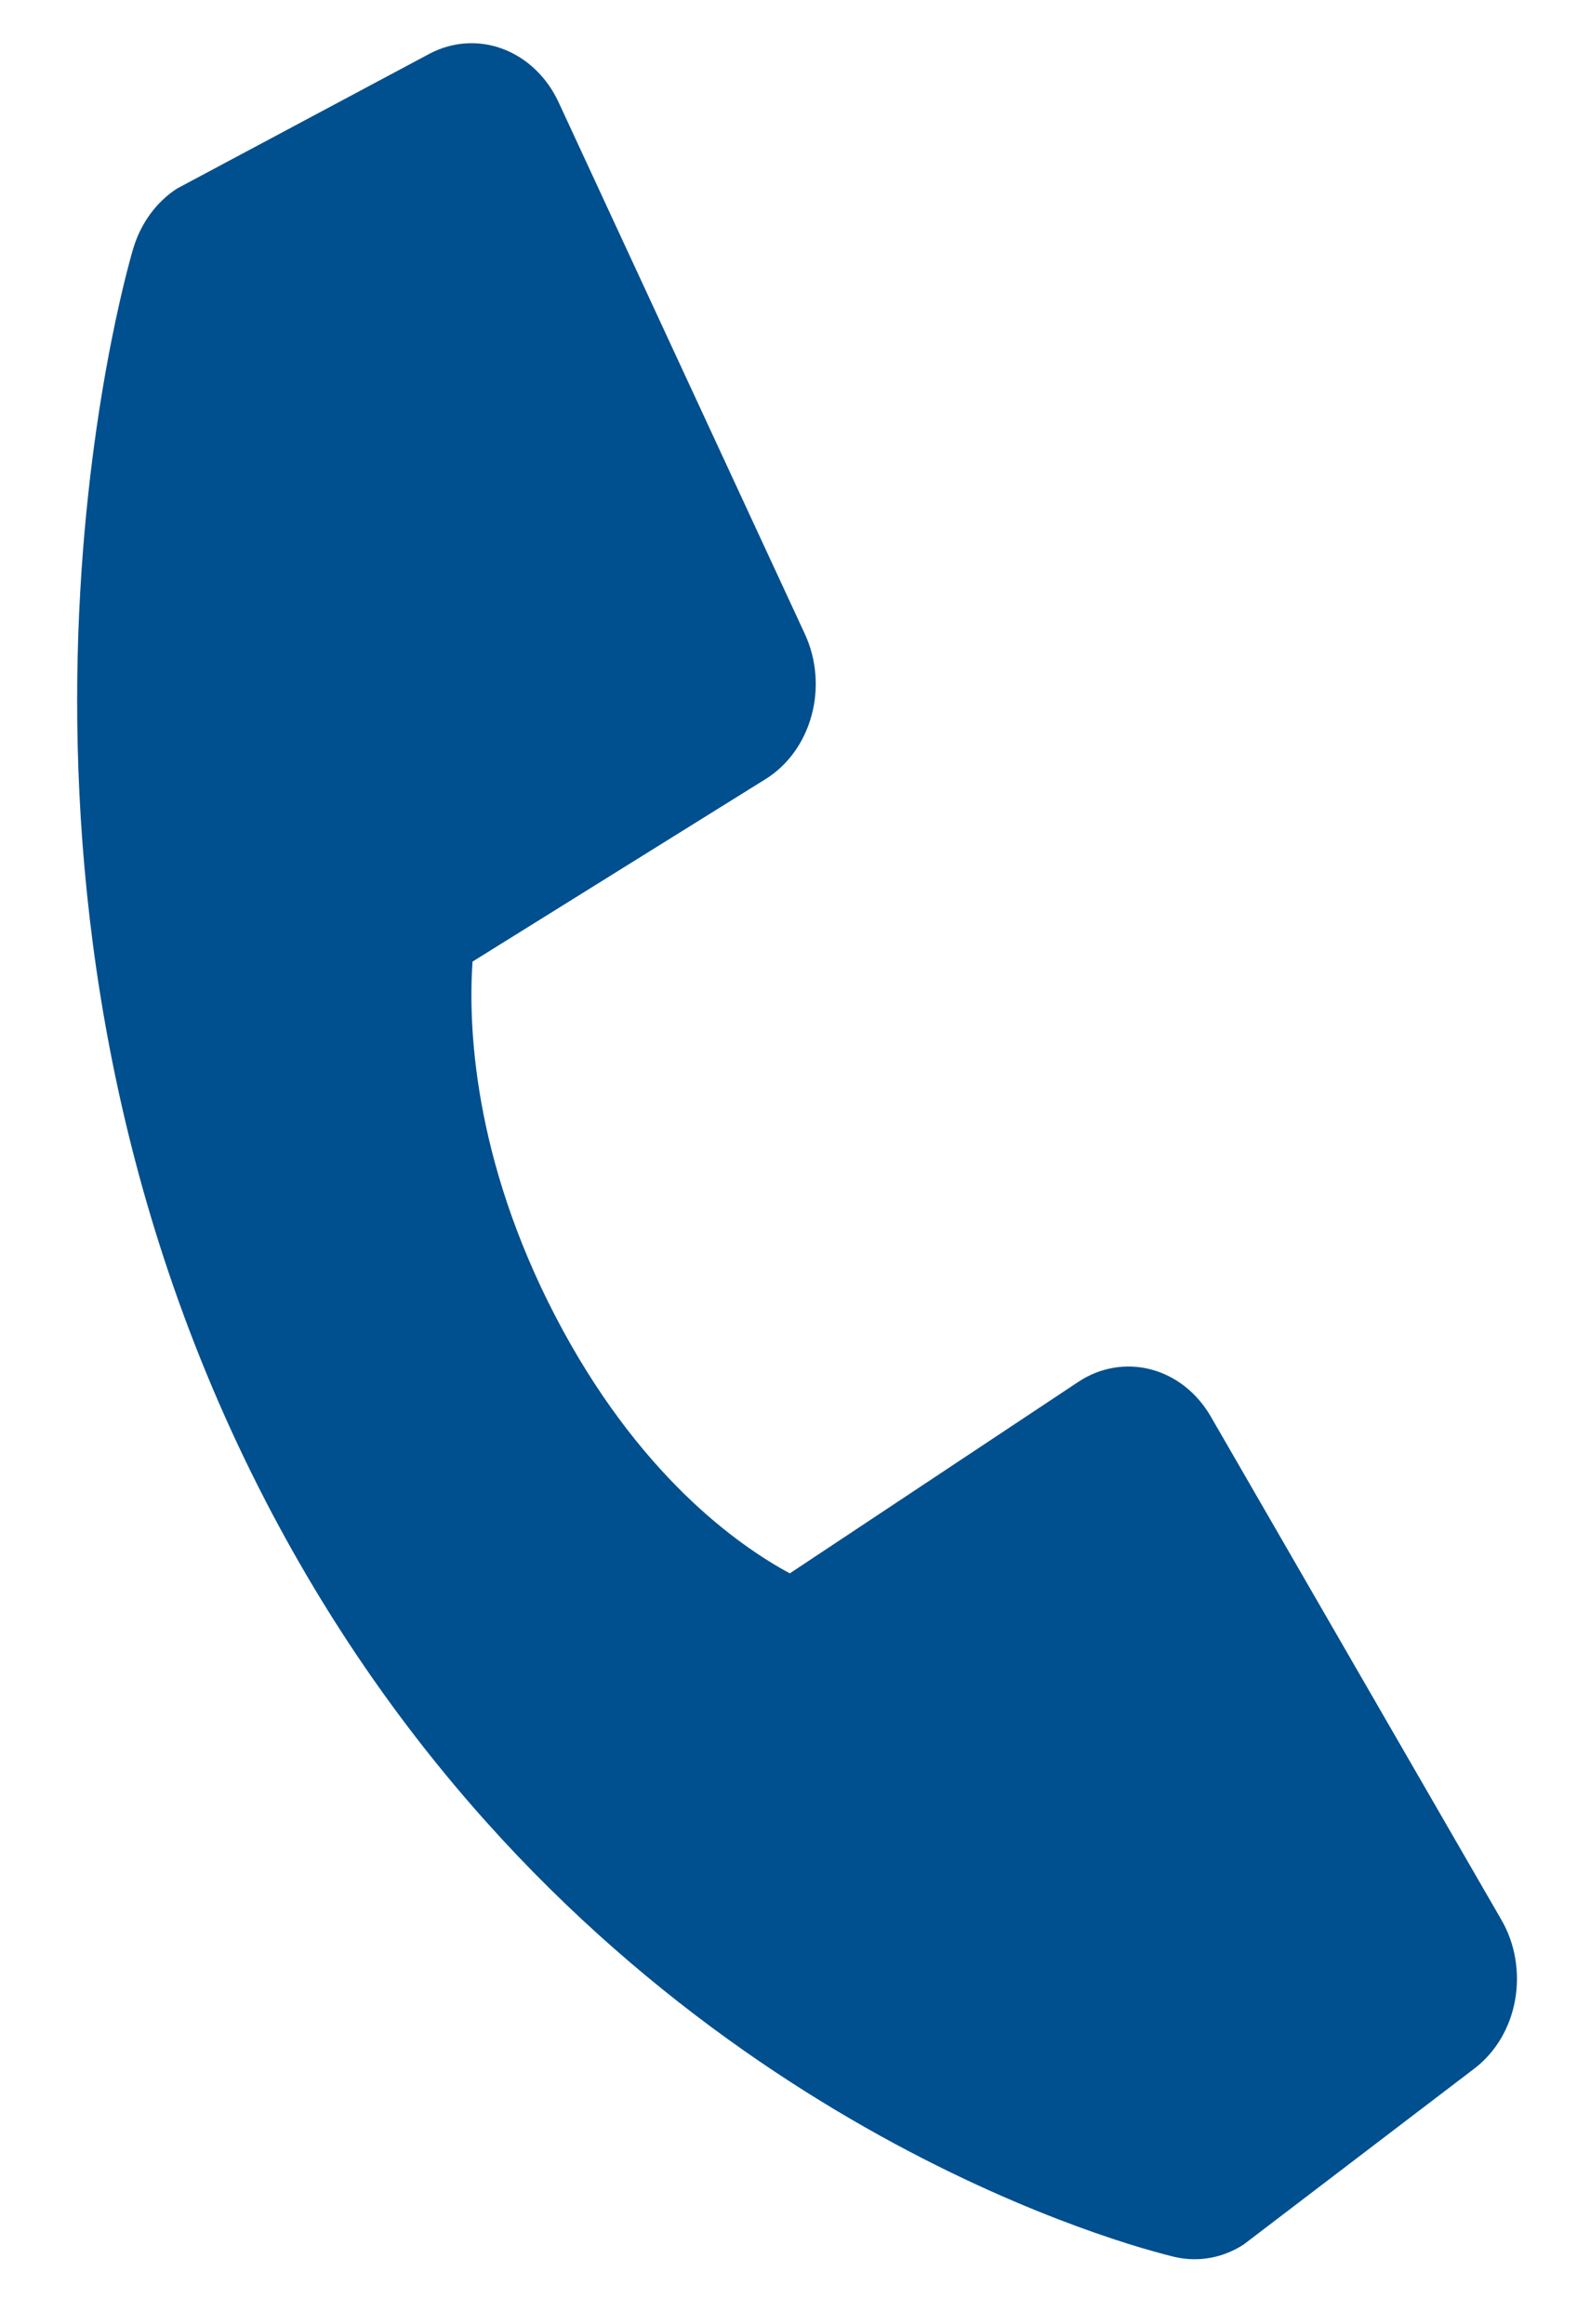
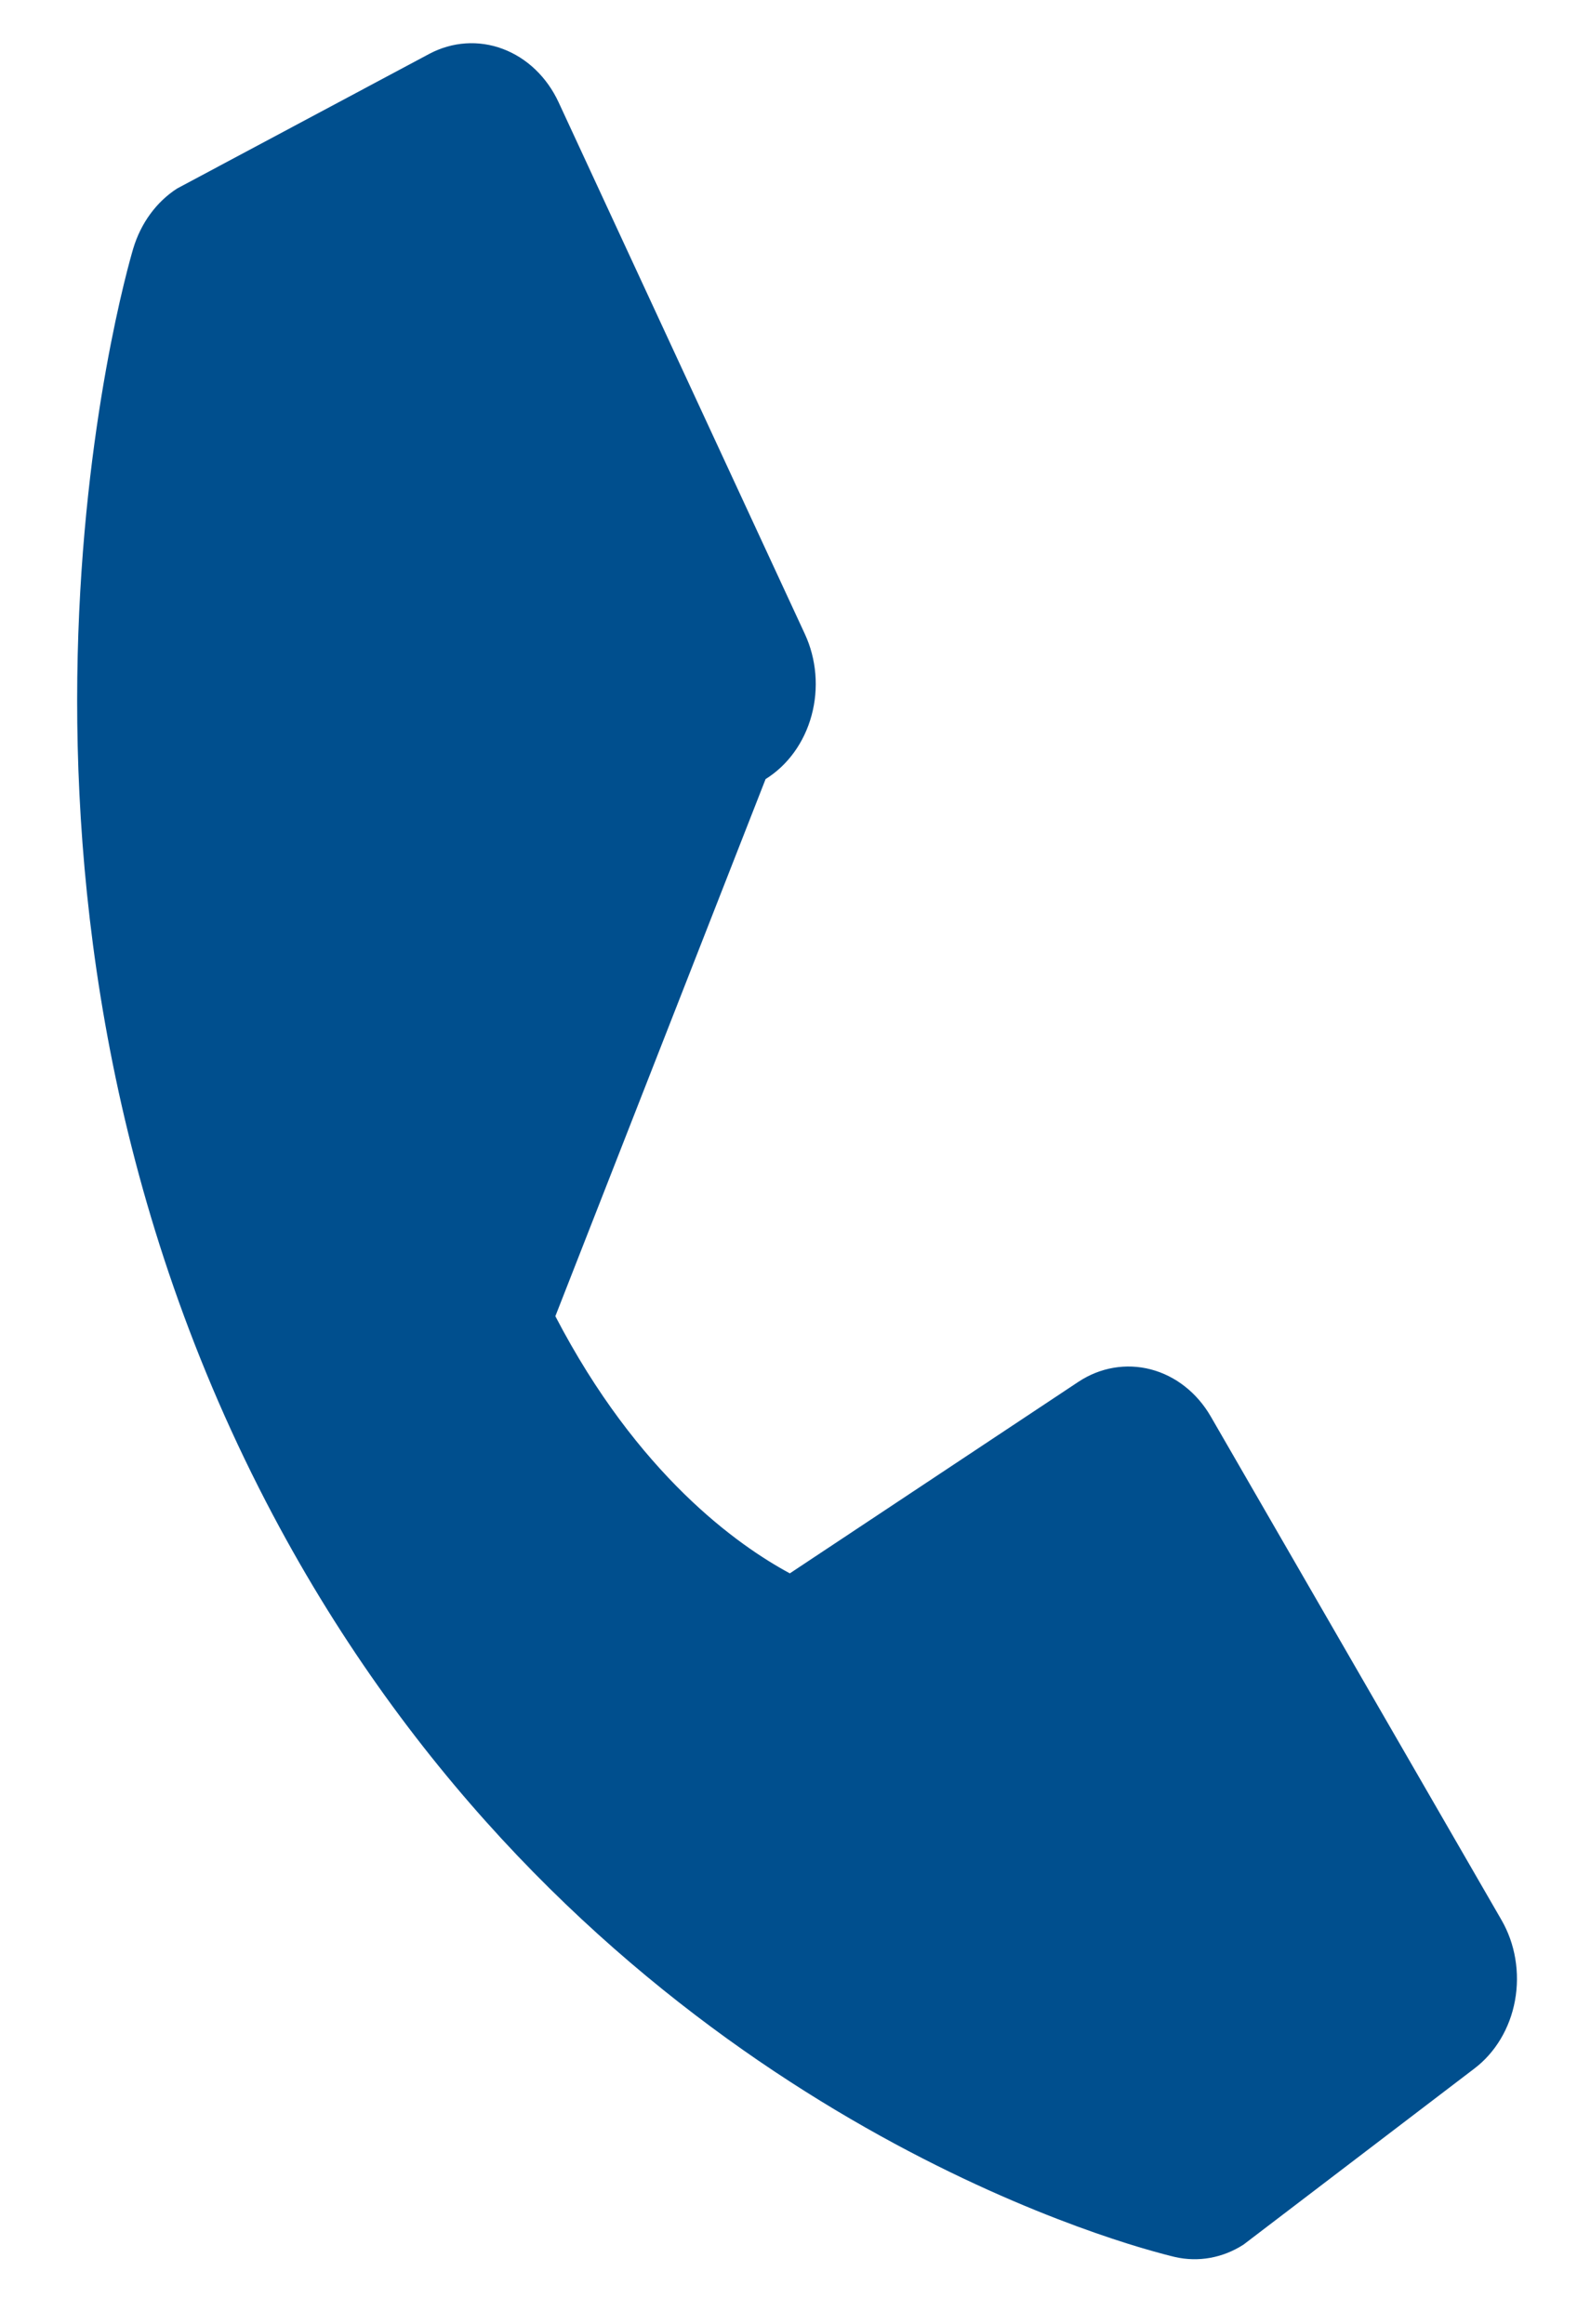
<svg xmlns="http://www.w3.org/2000/svg" width="19" height="28" viewBox="0 0 19 28" fill="none">
-   <path d="M18.09 23.131L14.588 17.066C14.423 16.78 14.164 16.576 13.866 16.498C13.568 16.42 13.254 16.474 12.992 16.648L9.516 18.955C8.894 18.62 7.685 17.769 6.691 15.857C5.697 13.941 5.641 12.347 5.693 11.585L9.224 9.386C9.491 9.22 9.69 8.945 9.778 8.619C9.867 8.292 9.837 7.94 9.697 7.638L6.73 1.232C6.589 0.928 6.348 0.698 6.057 0.589C5.766 0.48 5.449 0.502 5.172 0.649L2.134 2.271C1.884 2.432 1.696 2.69 1.605 2.995C1.512 3.307 -0.62 10.716 3.207 18.097C6.546 24.534 12.171 26.609 13.744 27.079C13.974 27.147 14.117 27.182 14.155 27.191C14.438 27.256 14.732 27.203 14.982 27.042L17.762 24.922C18.016 24.73 18.192 24.435 18.253 24.101C18.314 23.766 18.256 23.418 18.09 23.131Z" fill="#004F8E" />
+   <path d="M18.09 23.131L14.588 17.066C14.423 16.78 14.164 16.576 13.866 16.498C13.568 16.42 13.254 16.474 12.992 16.648L9.516 18.955C8.894 18.62 7.685 17.769 6.691 15.857L9.224 9.386C9.491 9.22 9.69 8.945 9.778 8.619C9.867 8.292 9.837 7.94 9.697 7.638L6.73 1.232C6.589 0.928 6.348 0.698 6.057 0.589C5.766 0.48 5.449 0.502 5.172 0.649L2.134 2.271C1.884 2.432 1.696 2.69 1.605 2.995C1.512 3.307 -0.62 10.716 3.207 18.097C6.546 24.534 12.171 26.609 13.744 27.079C13.974 27.147 14.117 27.182 14.155 27.191C14.438 27.256 14.732 27.203 14.982 27.042L17.762 24.922C18.016 24.73 18.192 24.435 18.253 24.101C18.314 23.766 18.256 23.418 18.09 23.131Z" fill="#004F8E" />
</svg>